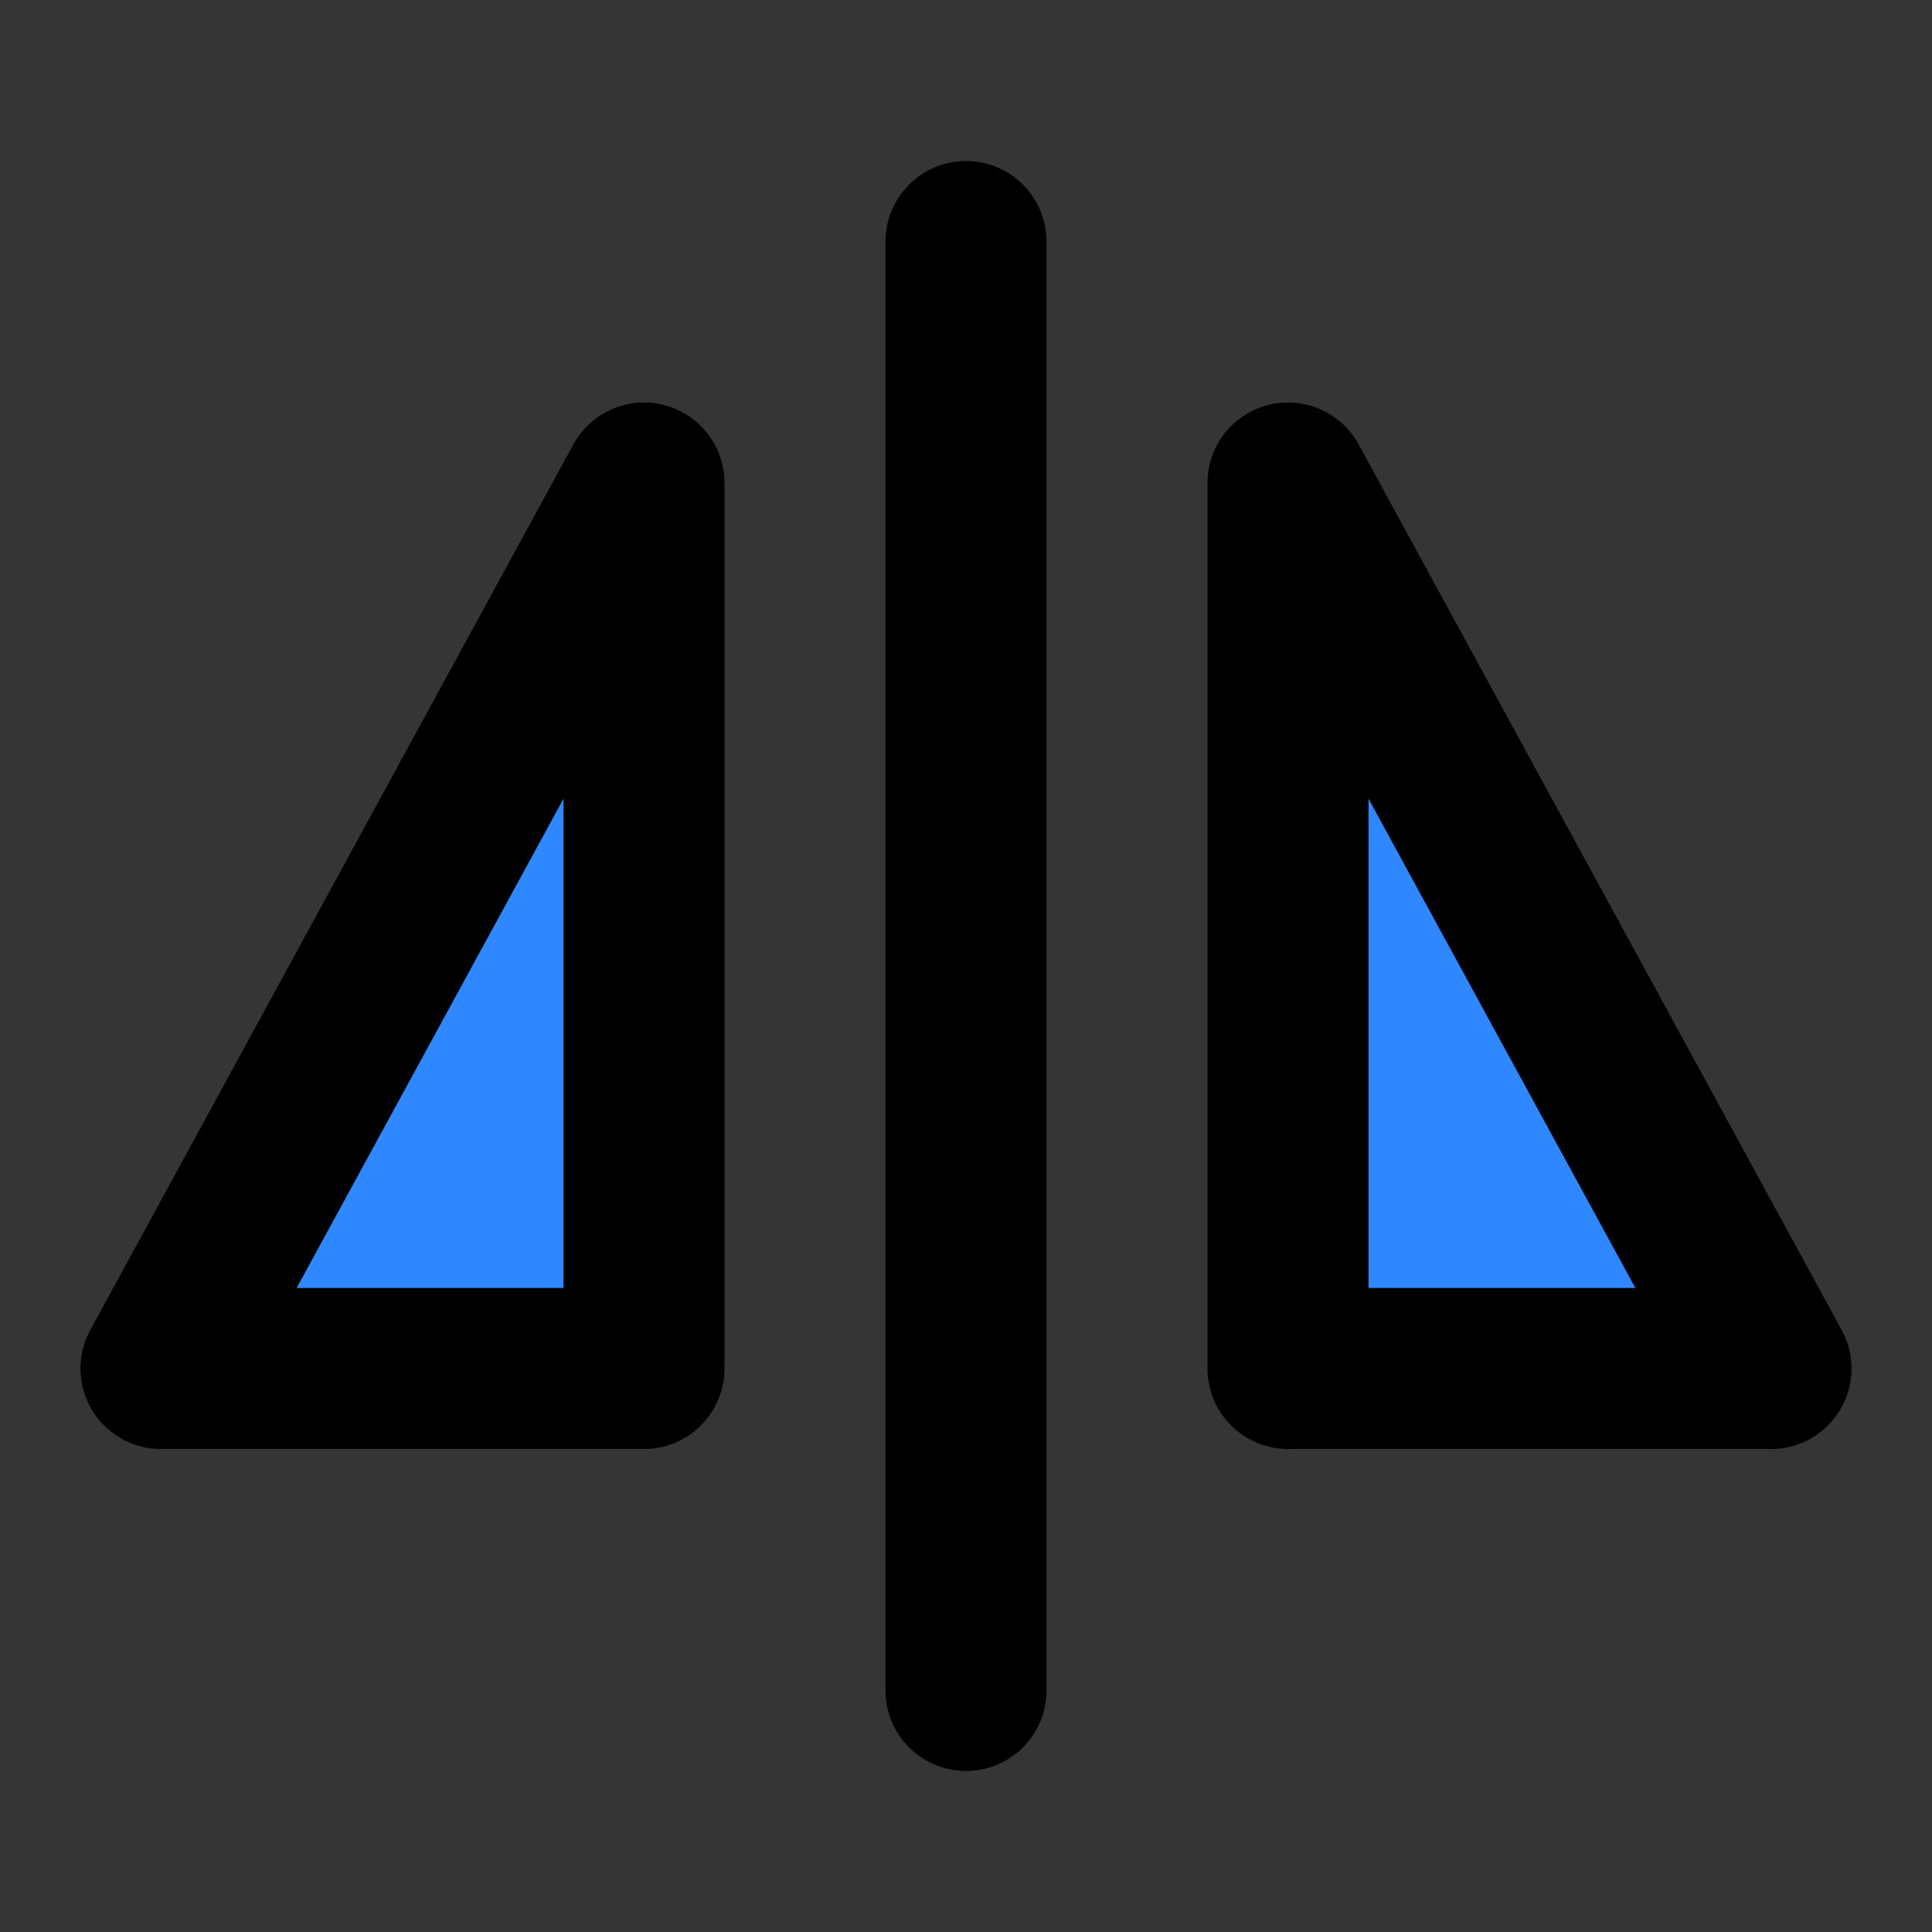
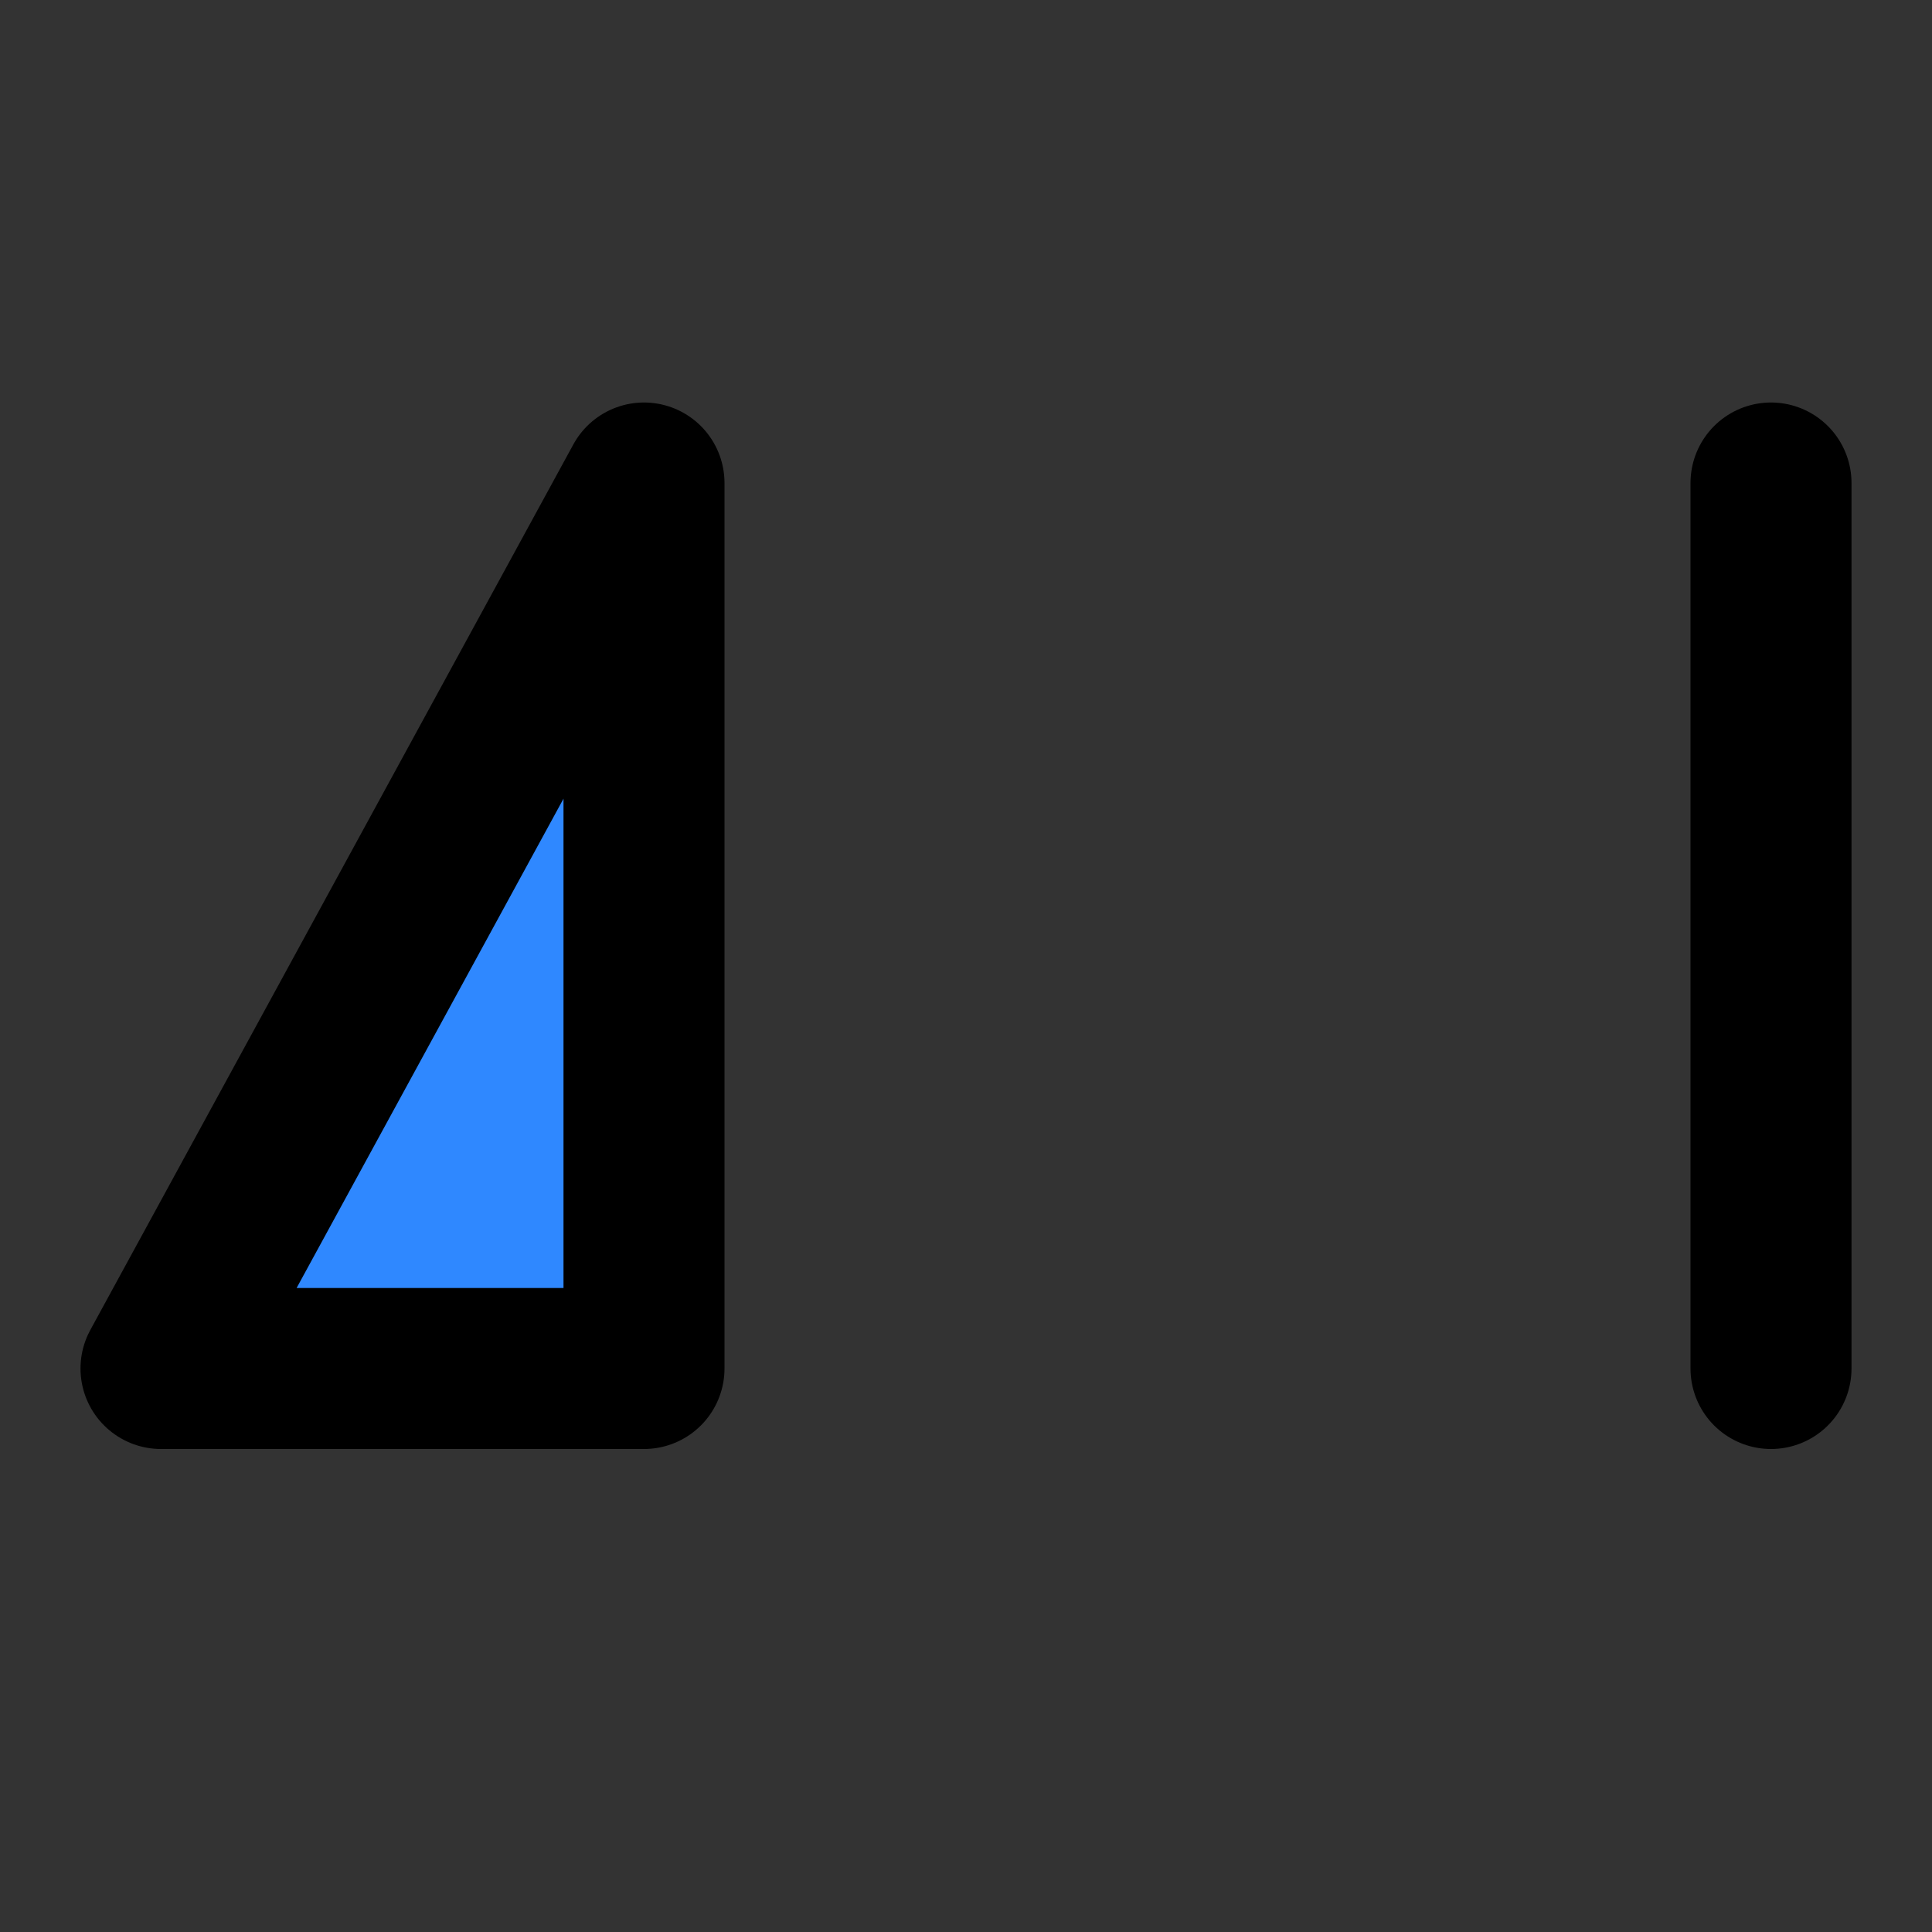
<svg xmlns="http://www.w3.org/2000/svg" width="800px" height="800px" viewBox="0 0 48 48" fill="none">
  <rect x="0" y="0" width="48" height="48" fill="#333333" stroke="none" />
-   <rect width="48" height="48" fill="white" fill-opacity="0.01" />
-   <path d="M24 6V42" stroke="#000000" stroke-width="4" stroke-linecap="round" stroke-linejoin="round" />
  <path d="M4 34L16 12V34H4Z" fill="#2F88FF" stroke="#000000" stroke-width="4" stroke-linejoin="round" />
-   <path d="M44 34H32V12L44 34Z" fill="#2F88FF" stroke="#000000" stroke-width="4" stroke-linejoin="round" />
+   <path d="M44 34V12L44 34Z" fill="#2F88FF" stroke="#000000" stroke-width="4" stroke-linejoin="round" />
</svg>